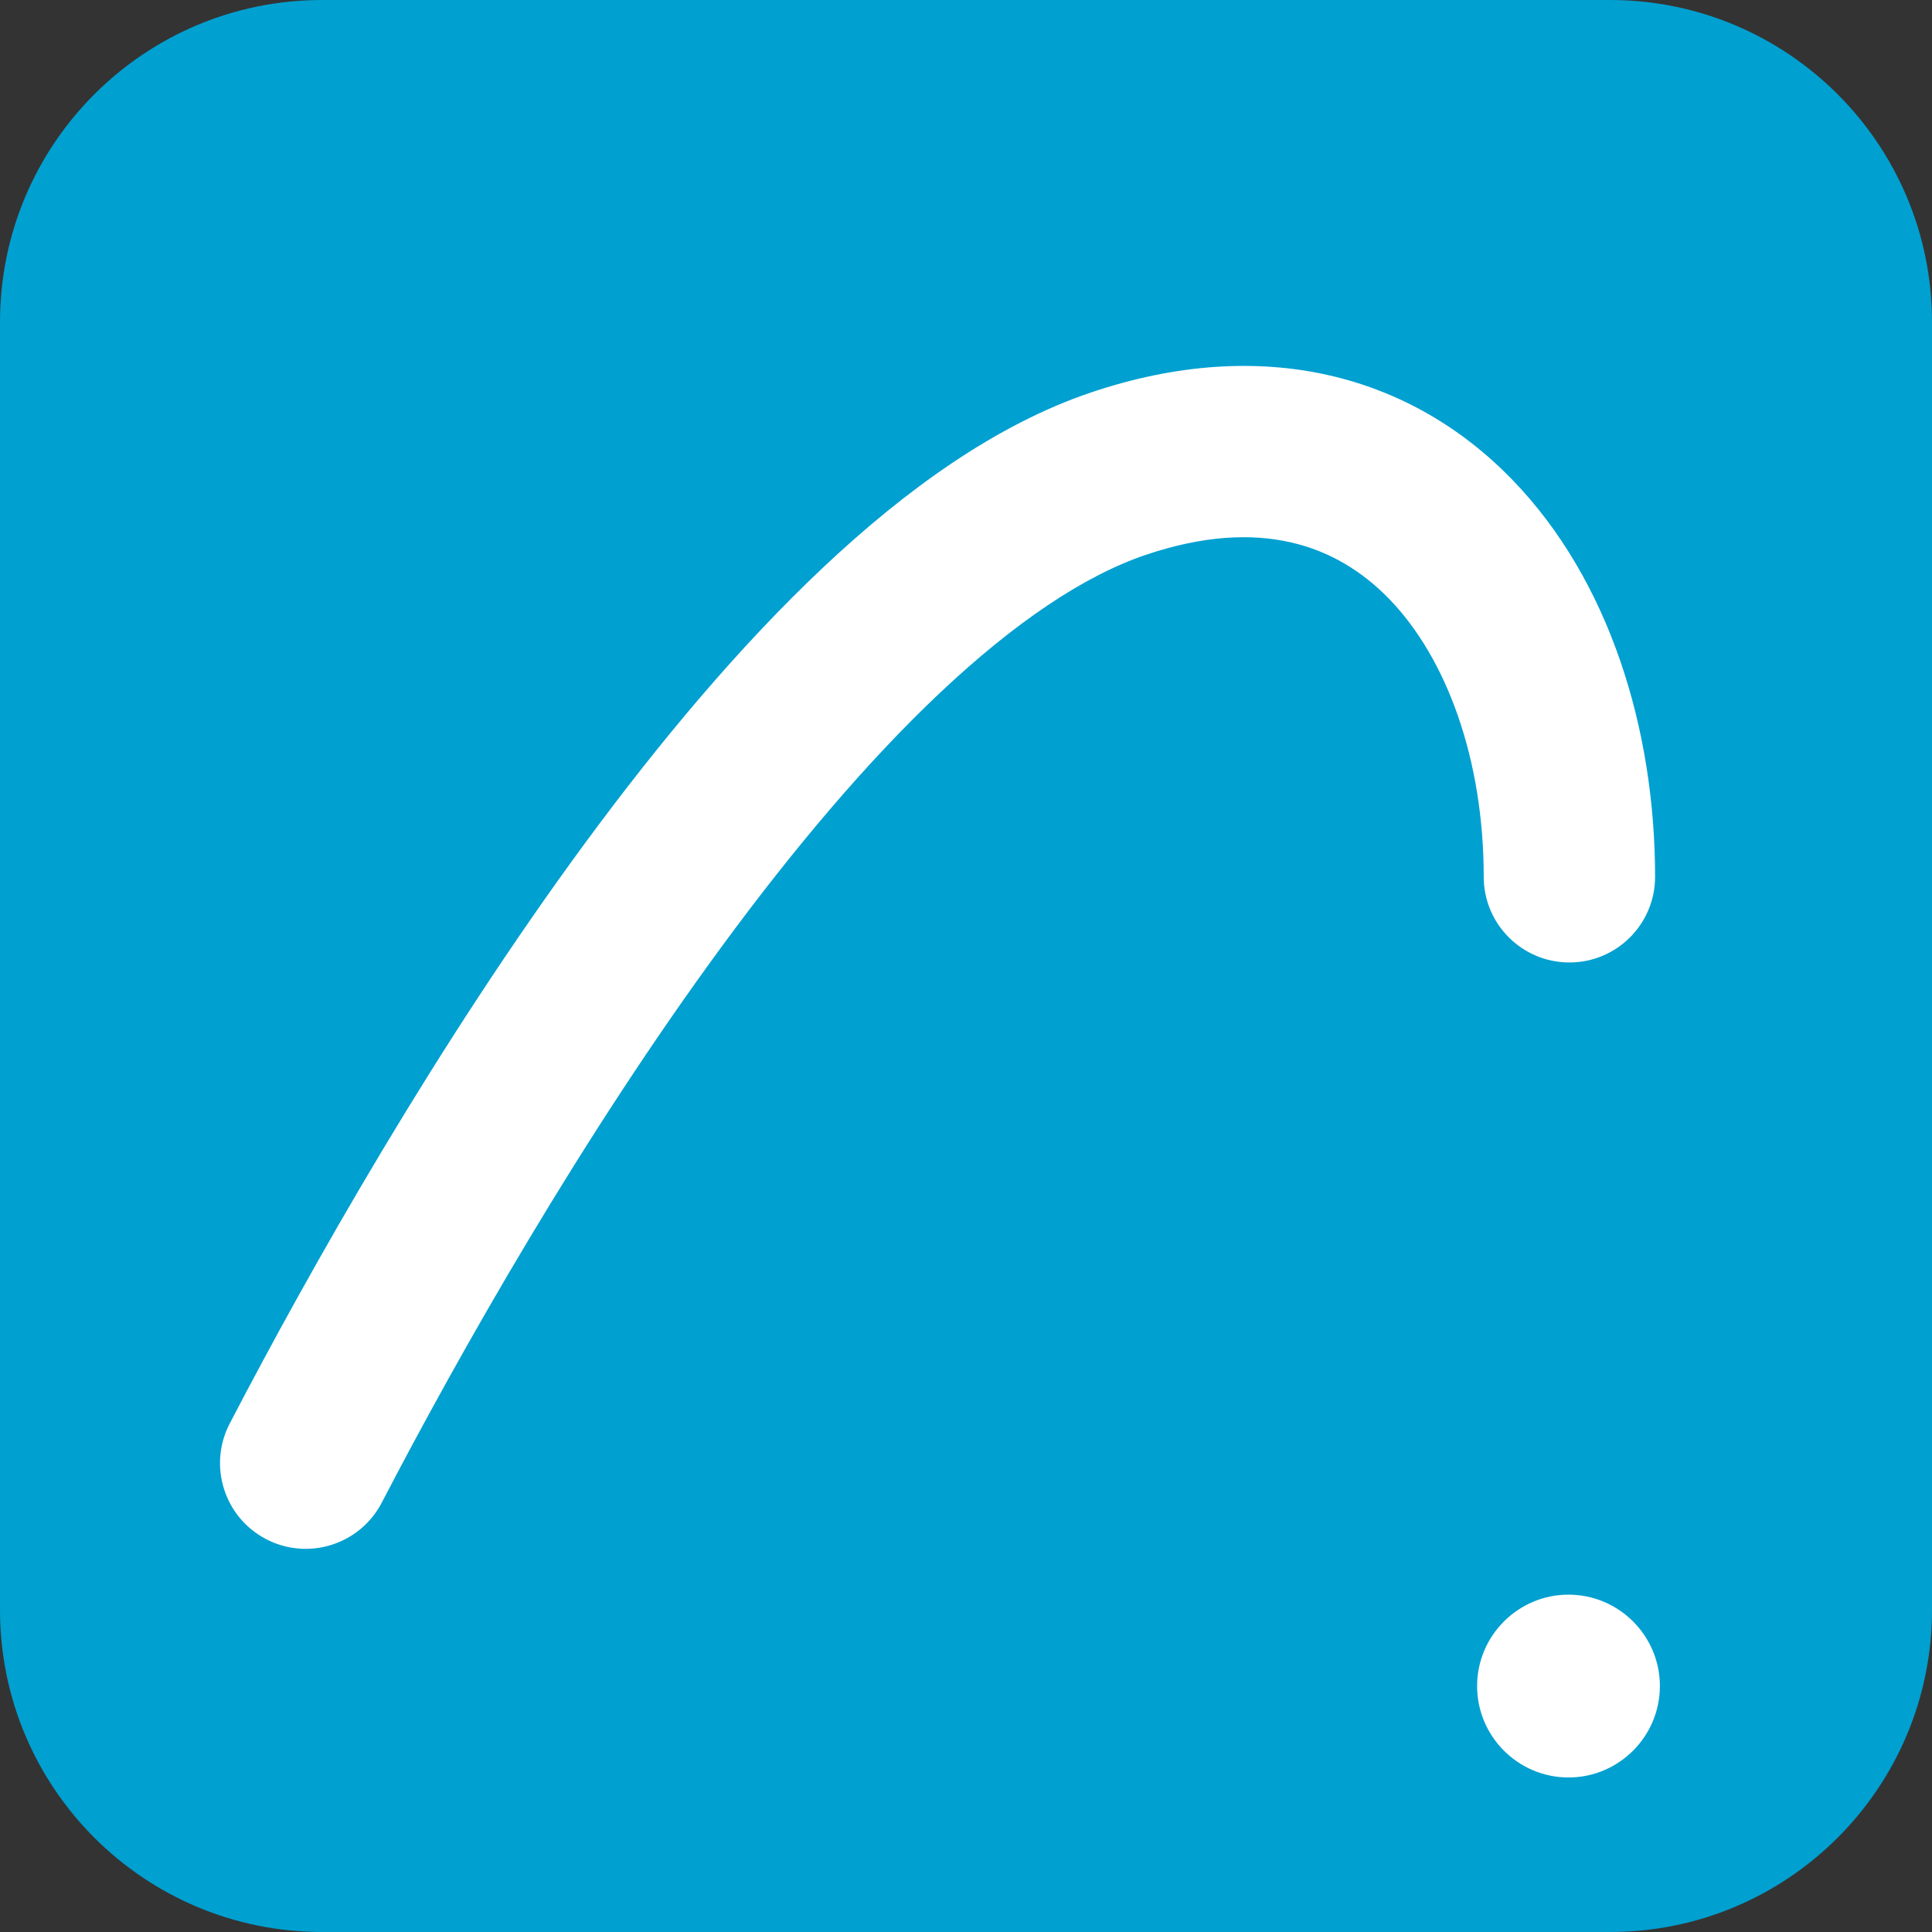
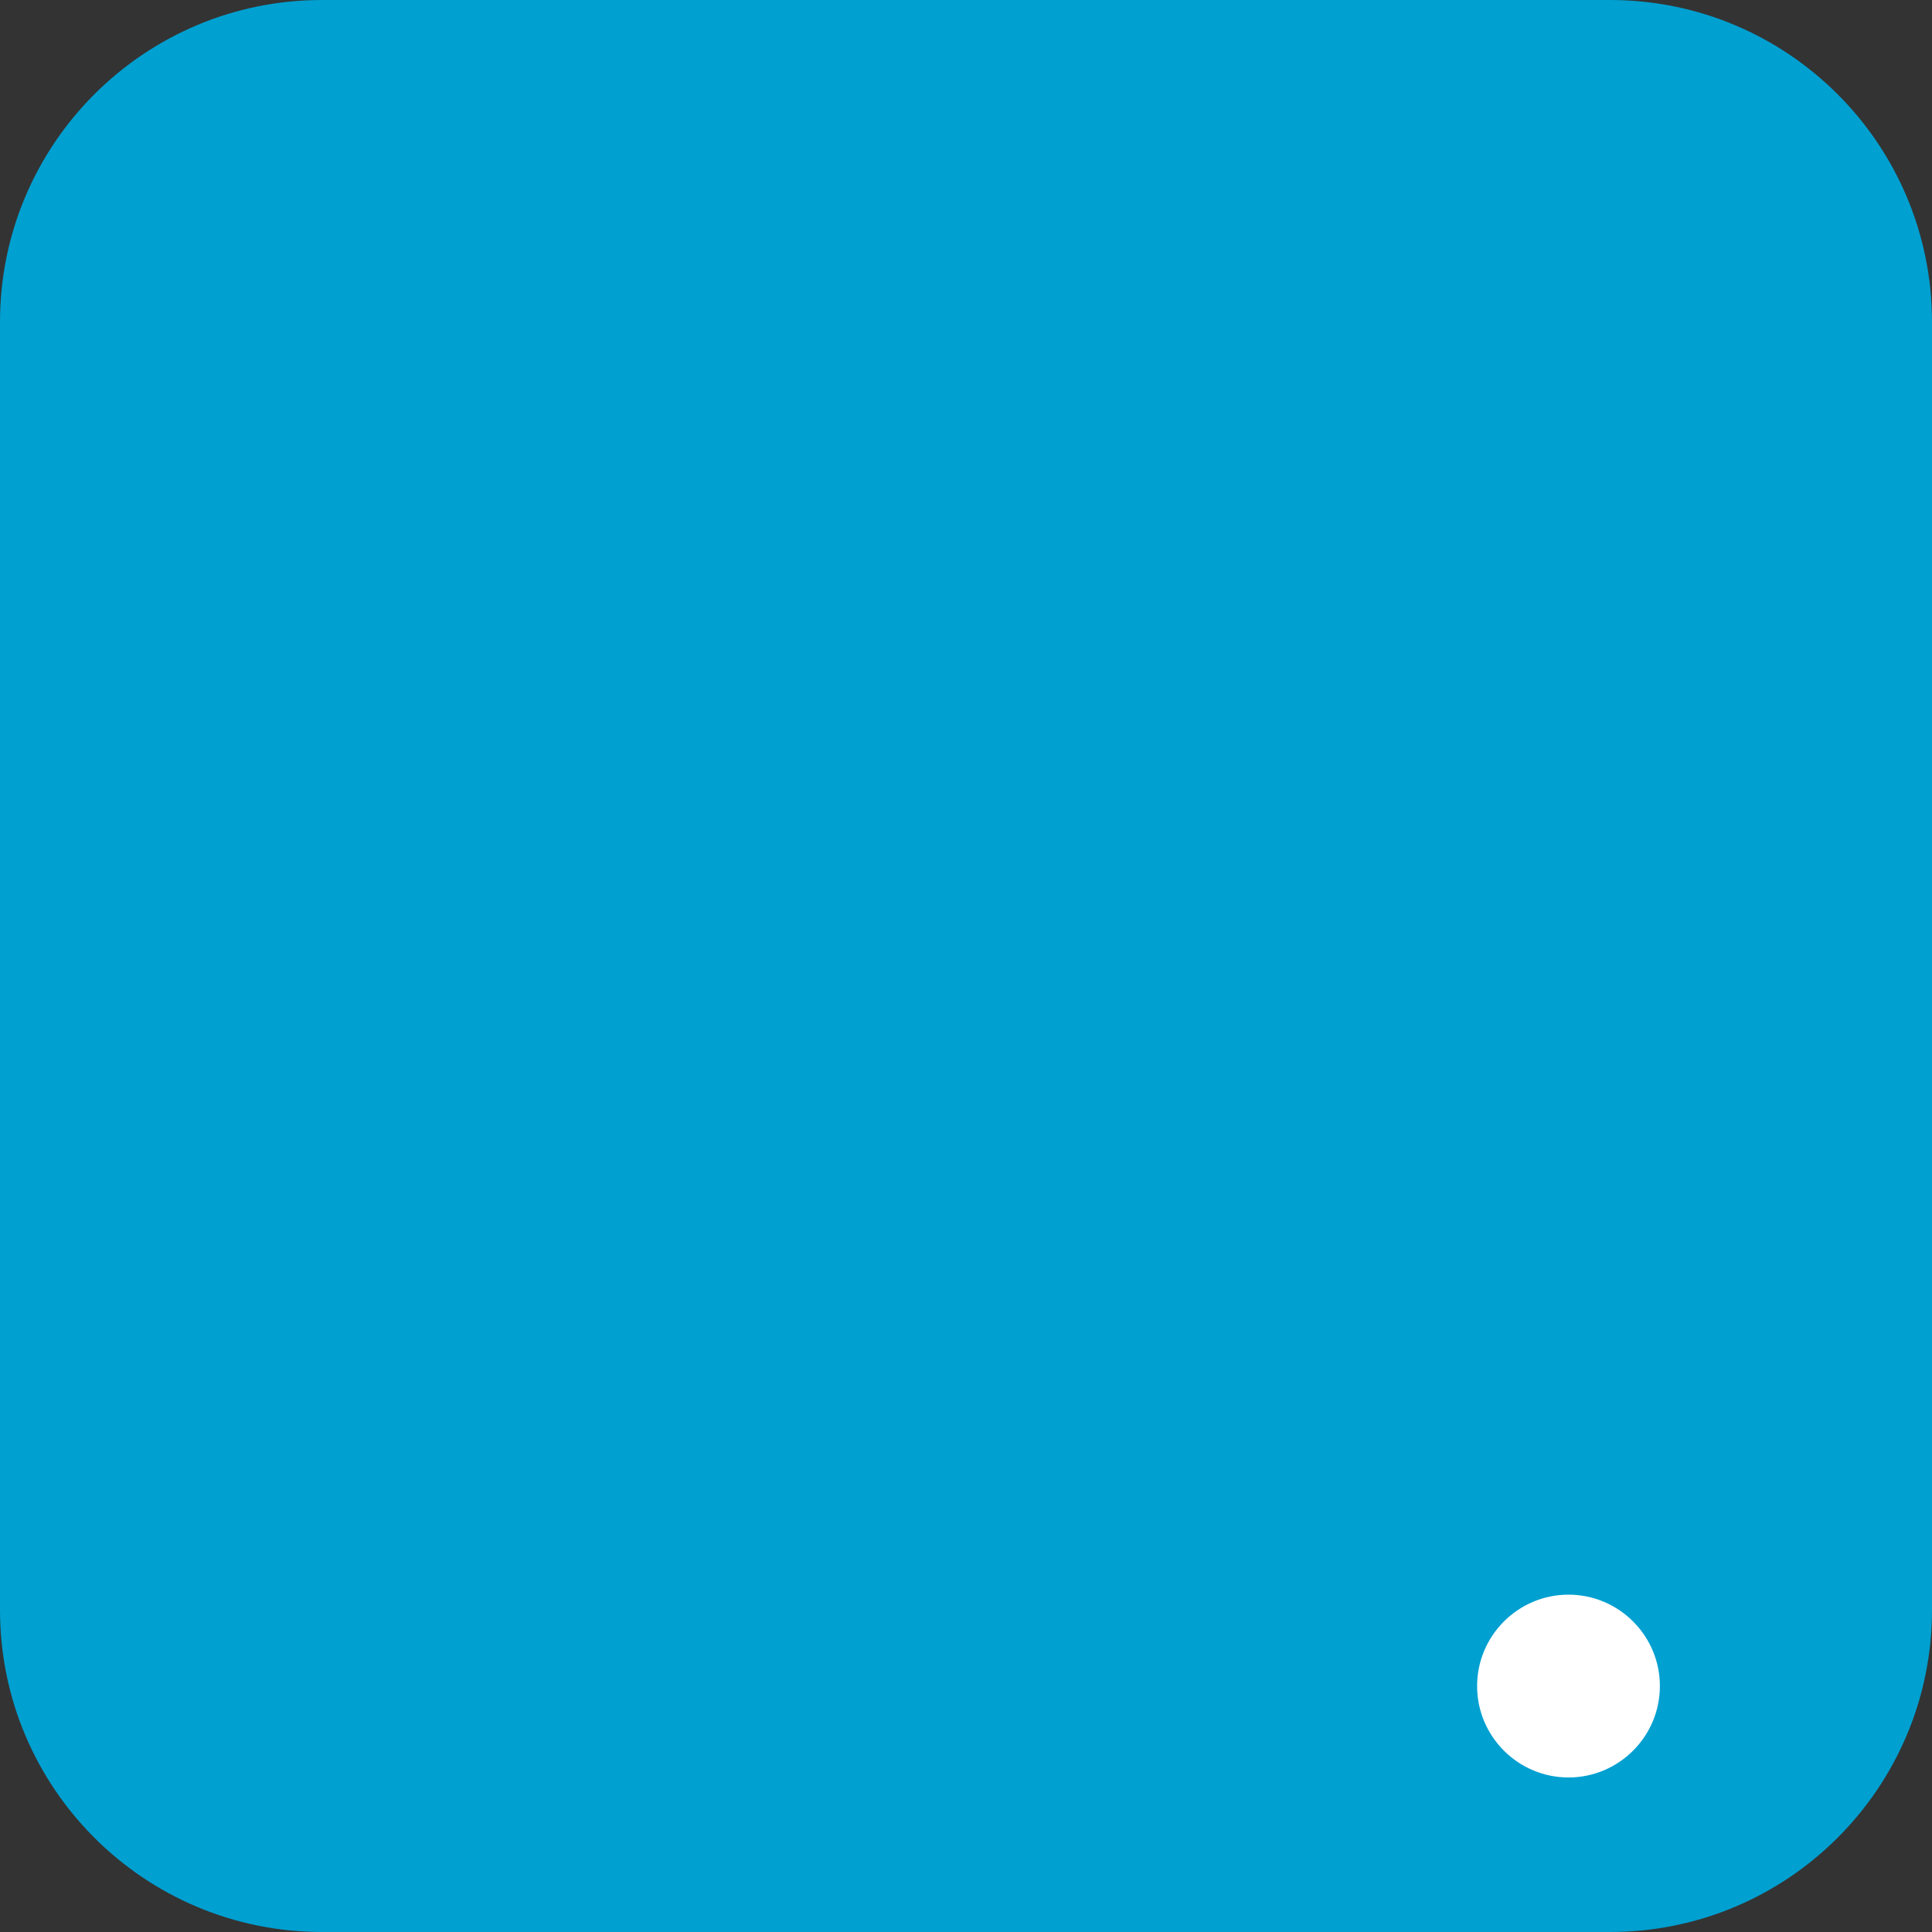
<svg xmlns="http://www.w3.org/2000/svg" width="64" height="64" viewBox="0 0 64 64" fill="none">
  <rect x="0" y="0" width="64" height="64" fill="#333333" stroke="none" />
  <g clip-path="url(#clip0_53_10)">
    <path d="M53.333 0H10.667C4.776 0 0 4.776 0 10.667V53.333C0 59.224 4.776 64 10.667 64H53.333C59.224 64 64 59.224 64 53.333V10.667C64 4.776 59.224 0 53.333 0Z" fill="#00A0D1" />
-     <path d="M51.959 52.825C53.627 52.825 54.986 54.184 54.986 55.853C54.986 57.522 53.627 58.881 51.959 58.881C50.29 58.881 48.931 57.522 48.931 55.853C48.931 54.184 50.29 52.825 51.959 52.825Z" fill="white" />
-     <path d="M36.141 13.001C41.844 11.078 46.747 12.425 50.111 15.906C53.31 19.217 54.827 24.143 54.827 29.045C54.827 30.612 53.556 31.883 51.989 31.883C50.421 31.883 49.15 30.612 49.15 29.045C49.15 25.168 47.931 21.821 46.028 19.851C45.164 18.957 44.089 18.268 42.753 17.965C41.417 17.662 39.833 17.747 37.956 18.38C35.915 19.069 33.614 20.618 31.154 22.935C28.721 25.227 26.285 28.125 23.956 31.291C19.298 37.623 15.235 44.801 12.645 49.779C11.921 51.169 10.208 51.71 8.817 50.987C7.426 50.263 6.886 48.549 7.609 47.158C10.267 42.051 14.482 34.588 19.382 27.927C21.833 24.596 24.495 21.409 27.262 18.803C30.001 16.222 33 14.06 36.141 13.001Z" fill="white" />
+     <path d="M51.959 52.825C53.627 52.825 54.986 54.184 54.986 55.853C54.986 57.522 53.627 58.881 51.959 58.881C50.29 58.881 48.931 57.522 48.931 55.853C48.931 54.184 50.29 52.825 51.959 52.825" fill="white" />
  </g>
  <defs>
    <clipPath id="clip0_53_10">
      <rect width="64" height="64" fill="white" />
    </clipPath>
  </defs>
</svg>